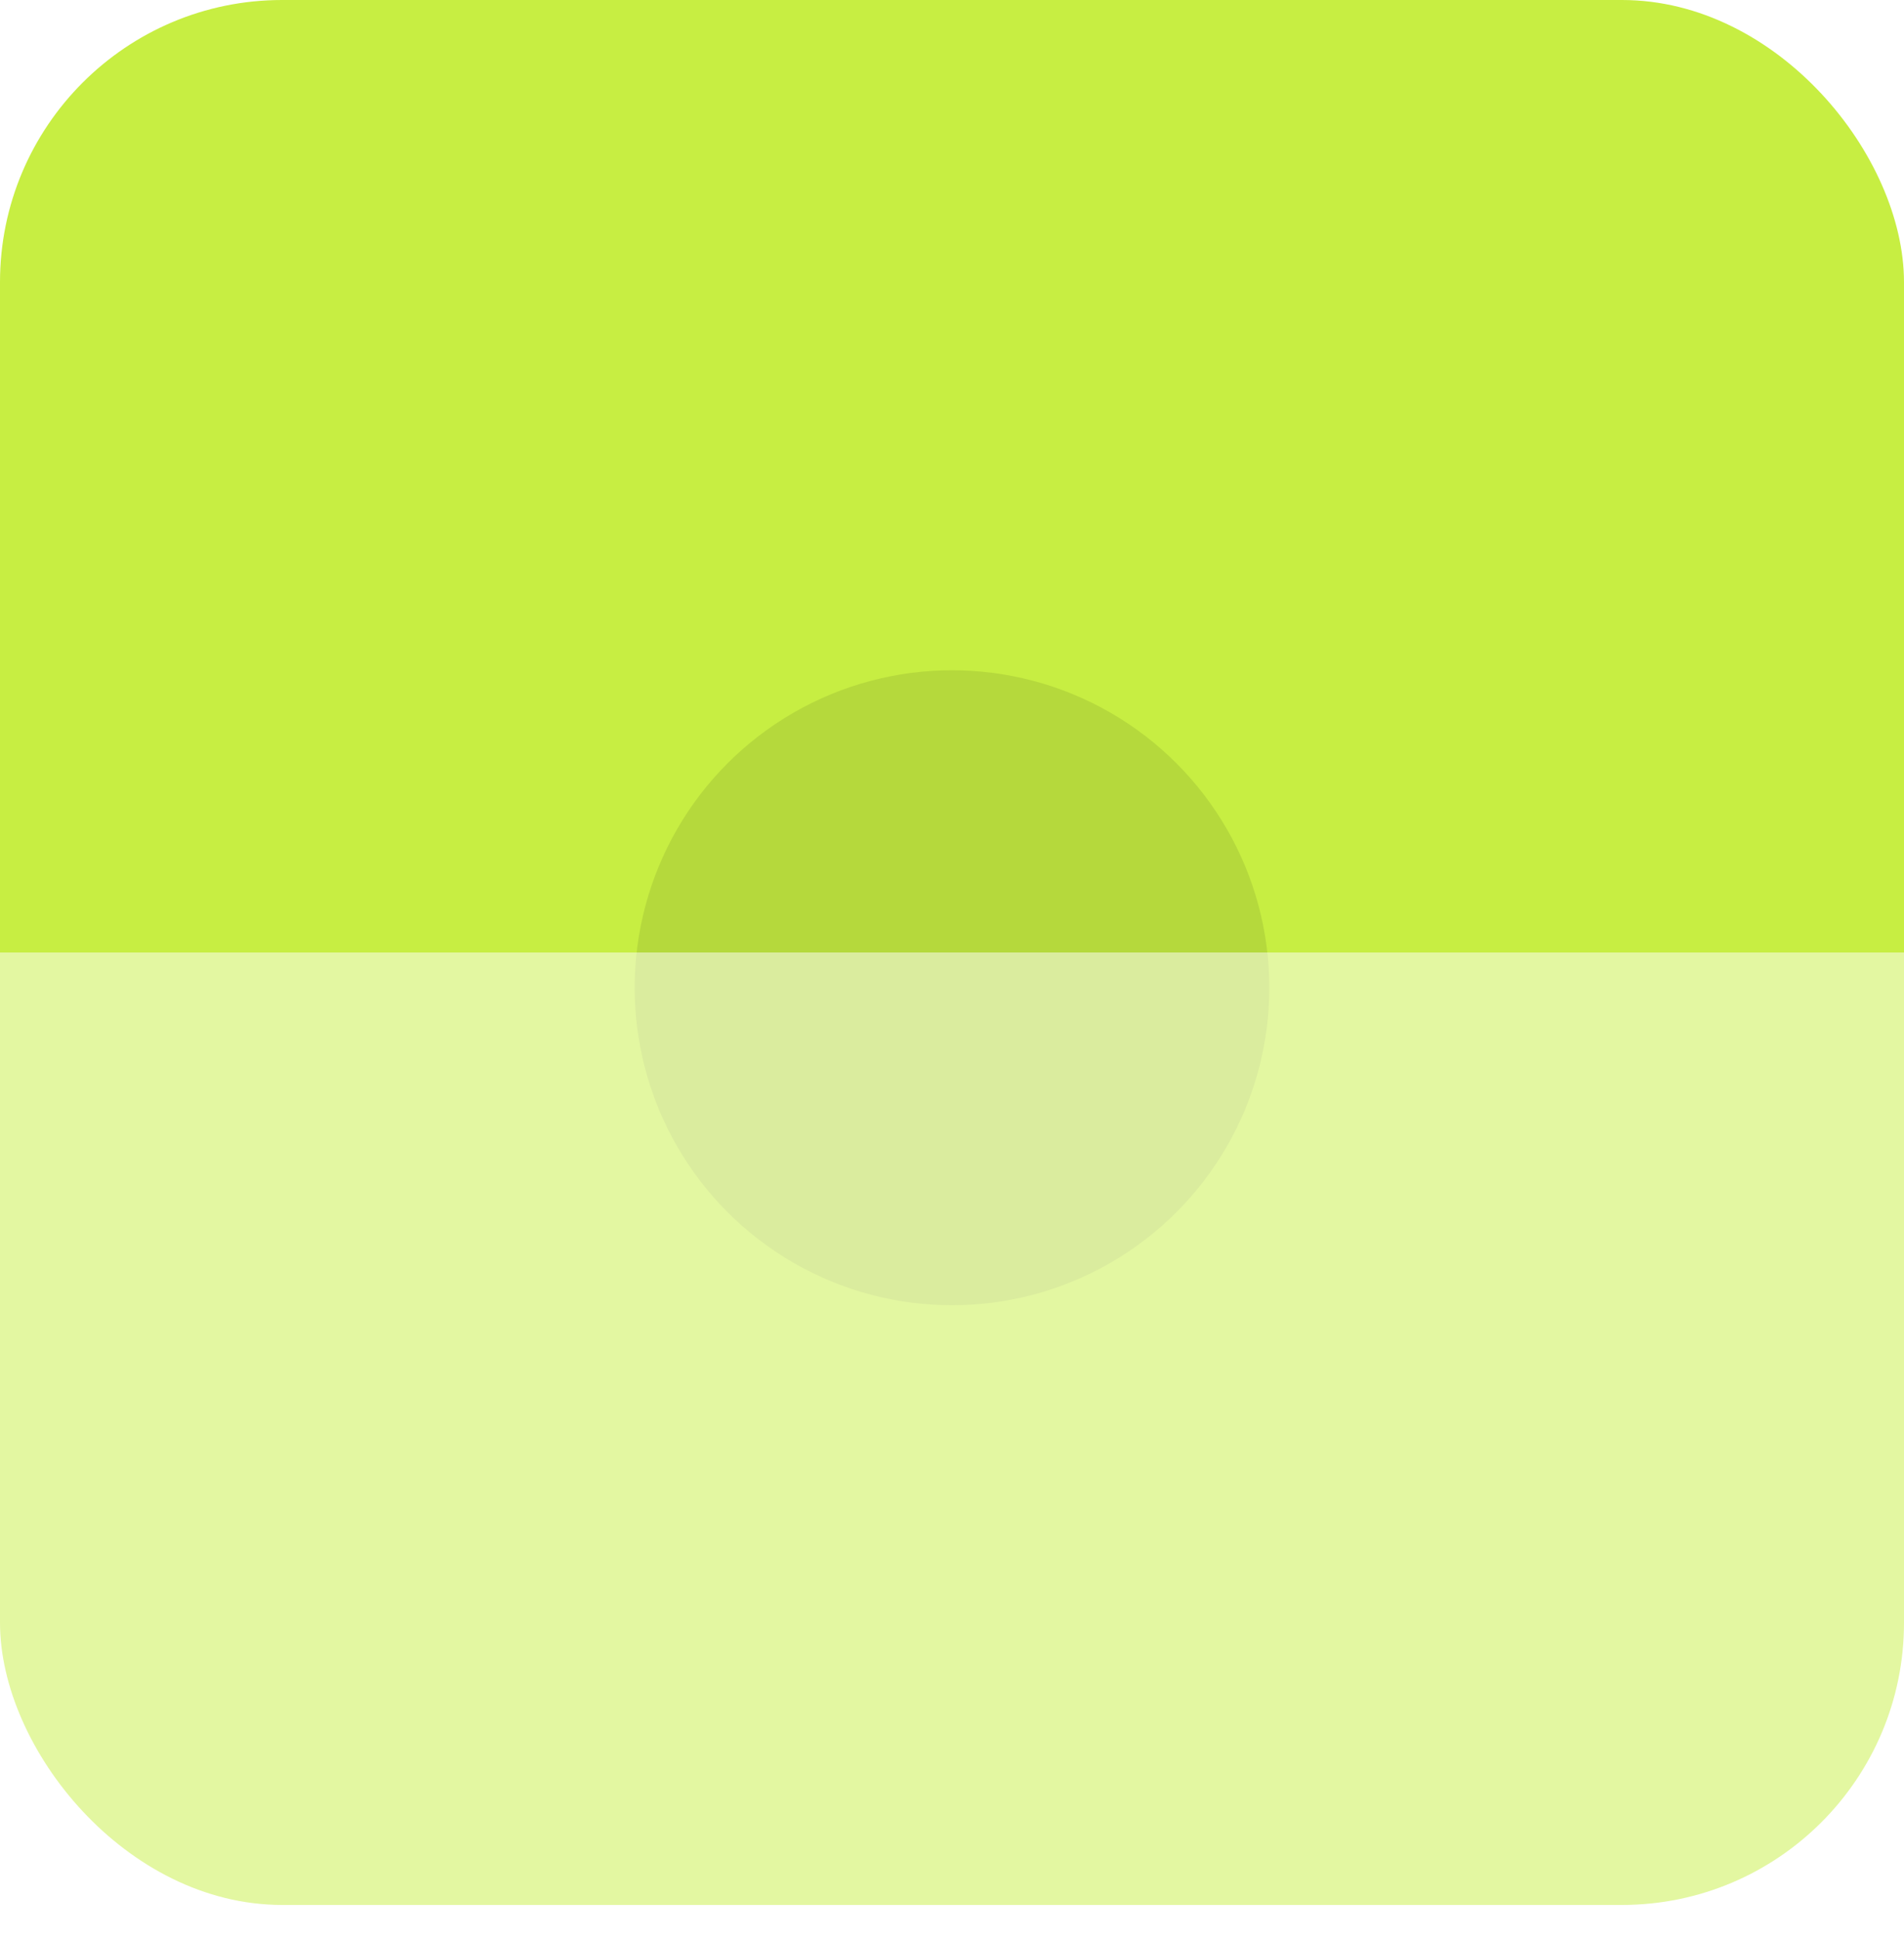
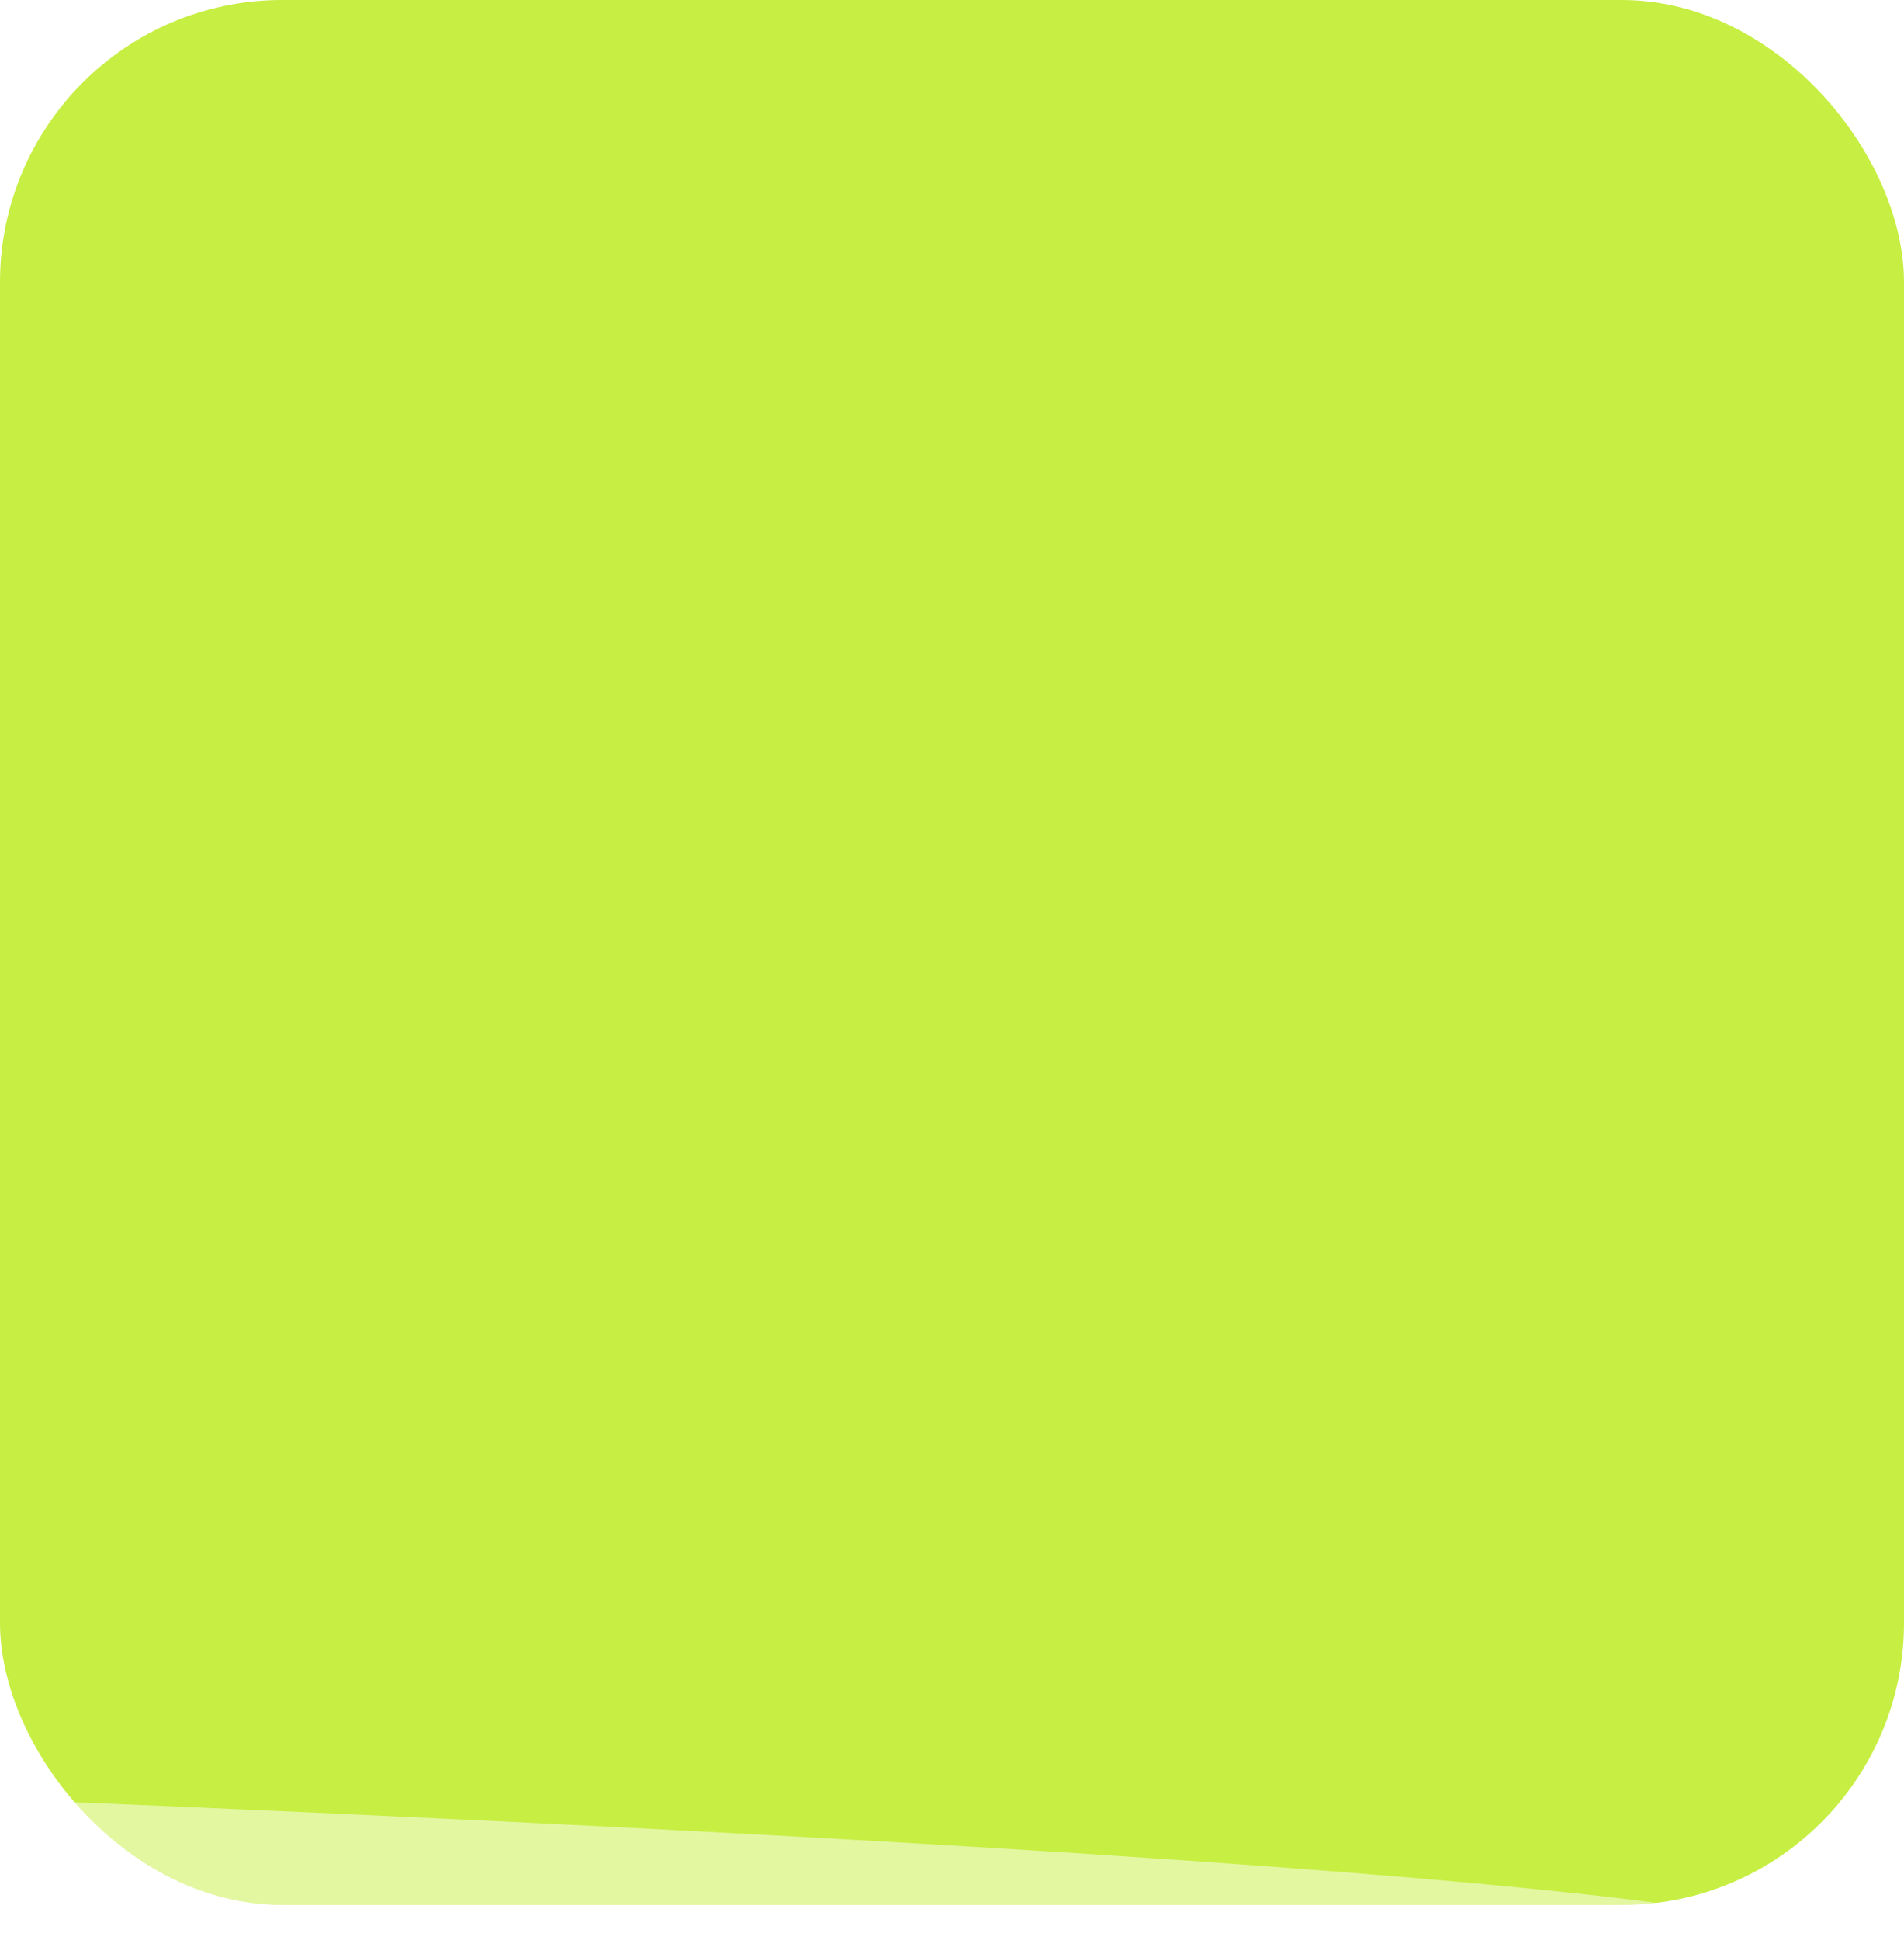
<svg xmlns="http://www.w3.org/2000/svg" width="54" height="55" viewBox="0 0 54 55" fill="none">
  <rect width="54" height="54" rx="8" fill="#C7EE42" />
-   <circle cx="27" cy="28" r="9" fill="#B5D93C" />
  <g filter="url(#filter0_b_97_160)">
-     <path d="M0 27H54V51C54 53.209 52.209 55 50 55H4C1.791 55 0 53.209 0 51V27Z" fill="white" fill-opacity="0.5" />
+     <path d="M0 27V51C54 53.209 52.209 55 50 55H4C1.791 55 0 53.209 0 51V27Z" fill="white" fill-opacity="0.5" />
  </g>
  <defs>
    <filter id="filter0_b_97_160" x="-3" y="24" width="60" height="34" filterUnits="userSpaceOnUse" color-interpolation-filters="sRGB">
      <feFlood flood-opacity="0" result="BackgroundImageFix" />
      <feGaussianBlur in="BackgroundImageFix" stdDeviation="1.5" />
      <feComposite in2="SourceAlpha" operator="in" result="effect1_backgroundBlur_97_160" />
      <feBlend mode="normal" in="SourceGraphic" in2="effect1_backgroundBlur_97_160" result="shape" />
    </filter>
  </defs>
</svg>